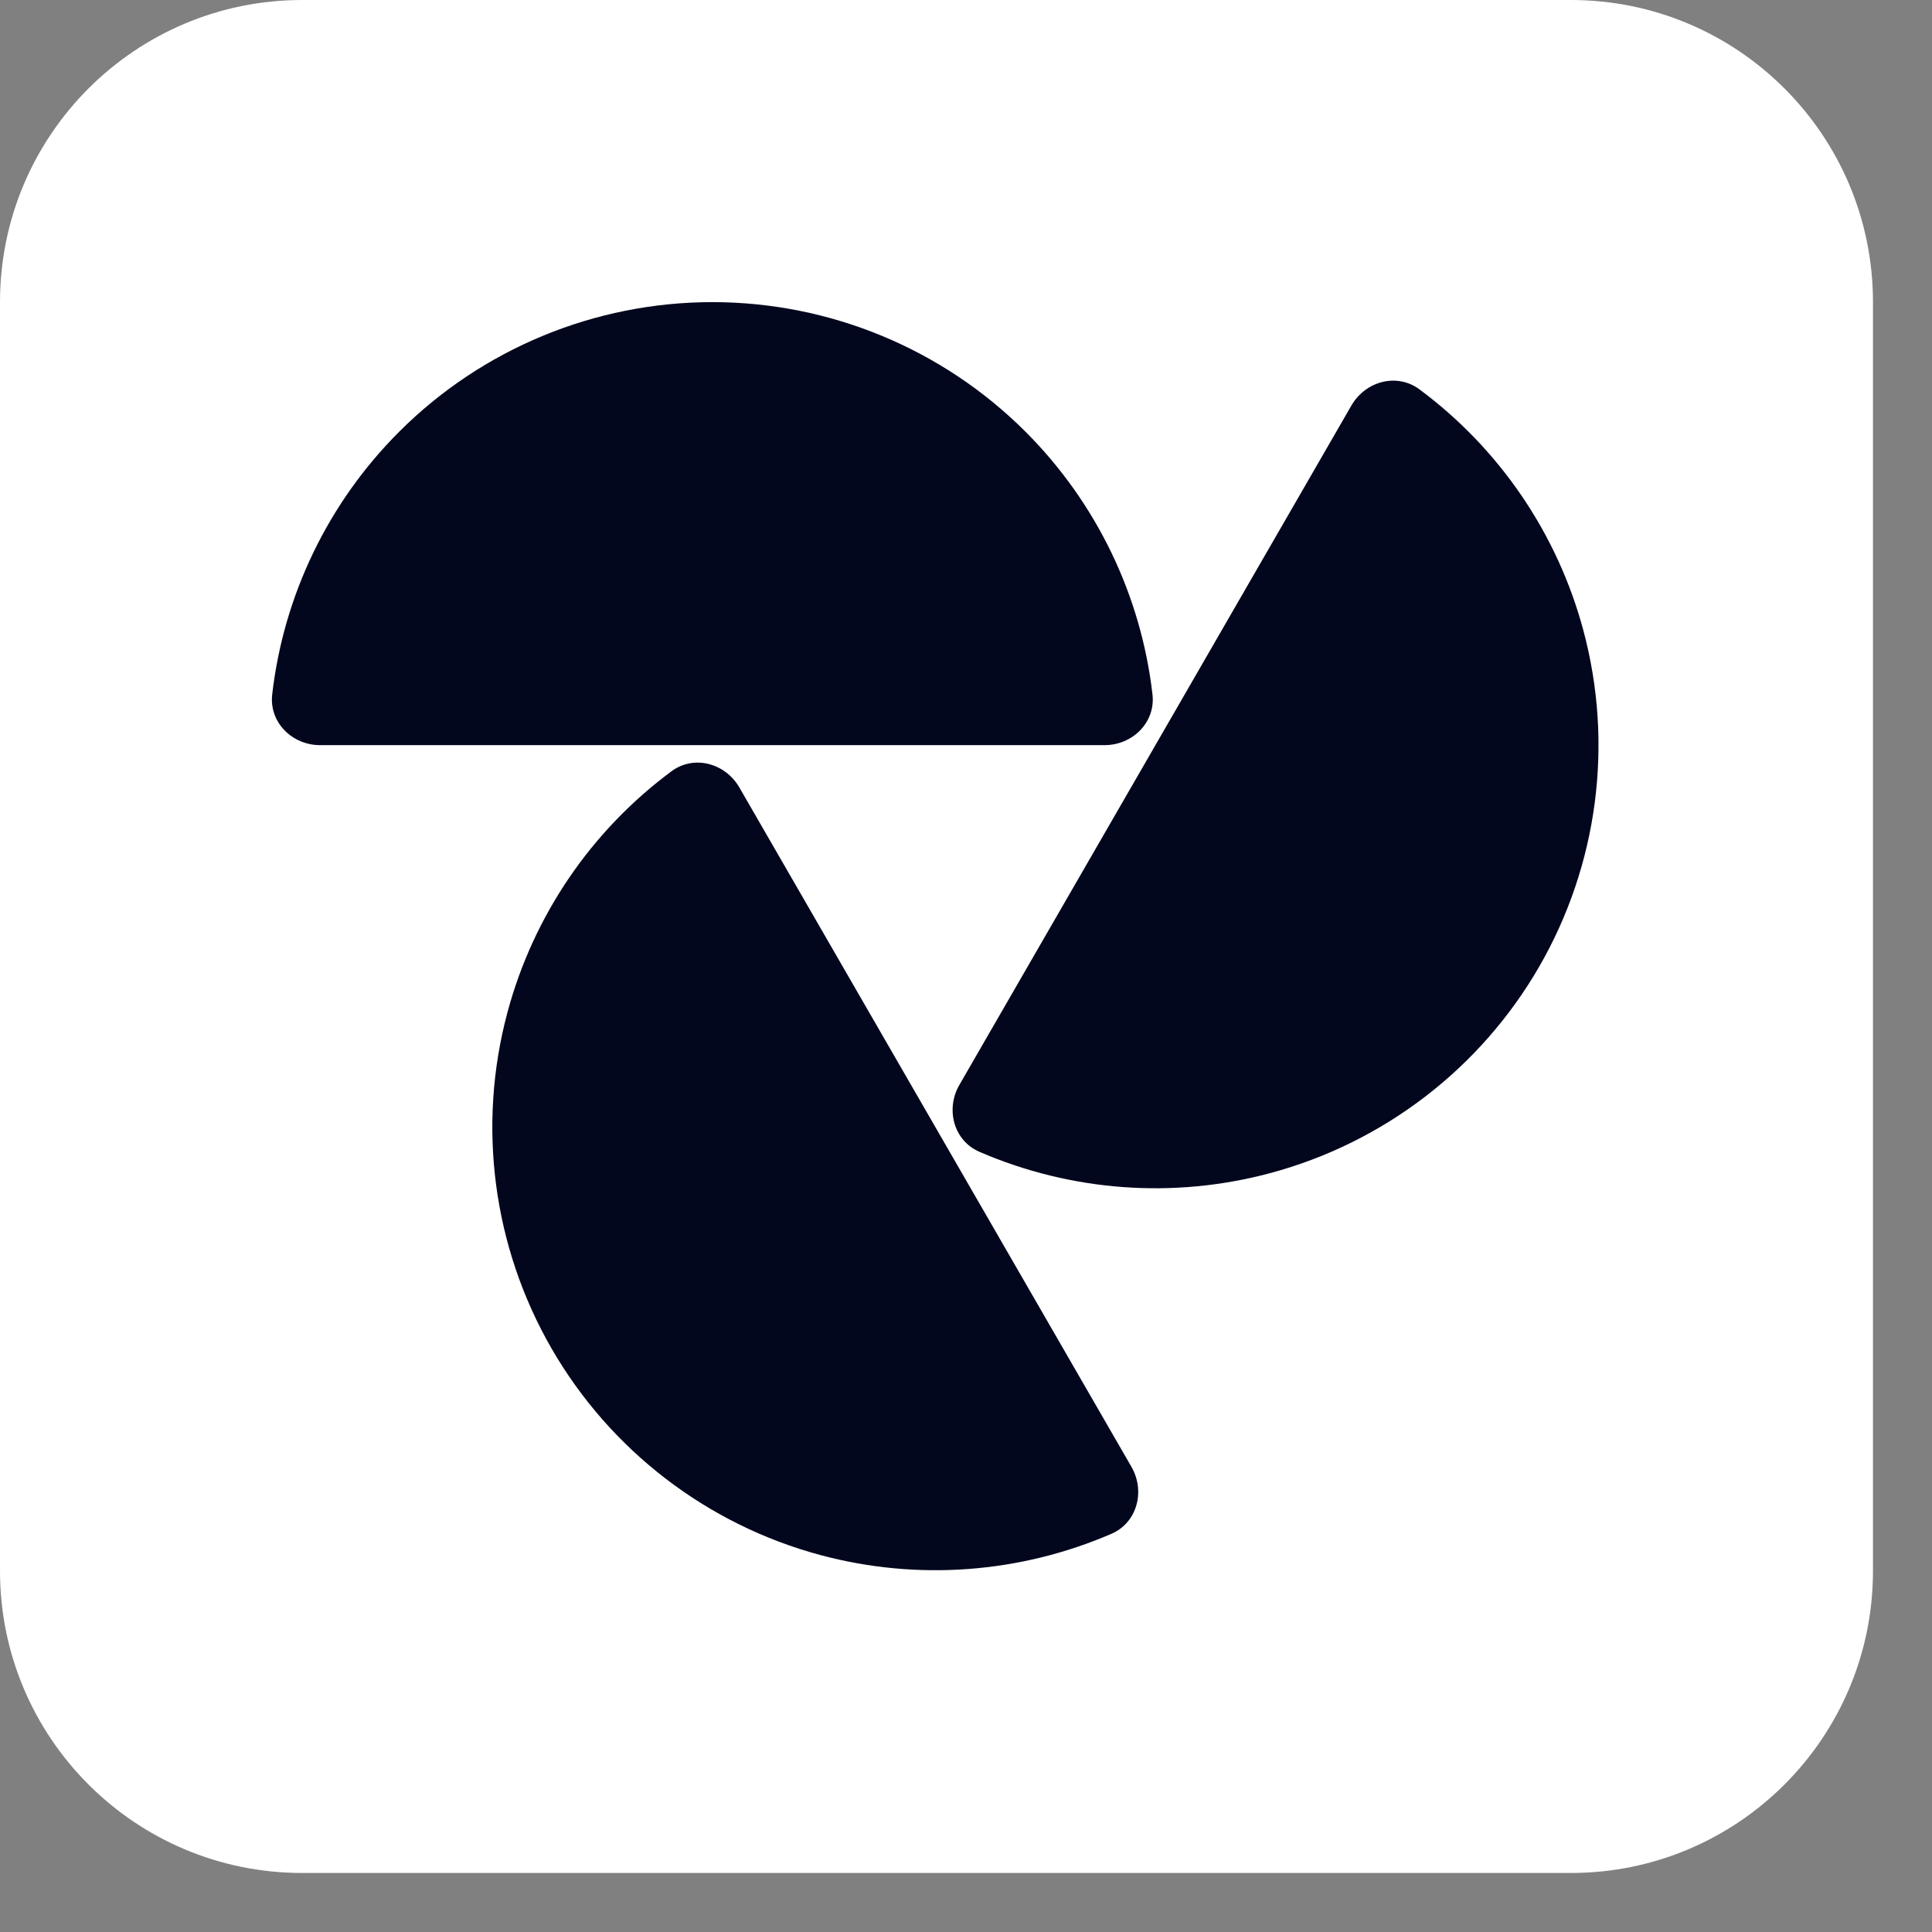
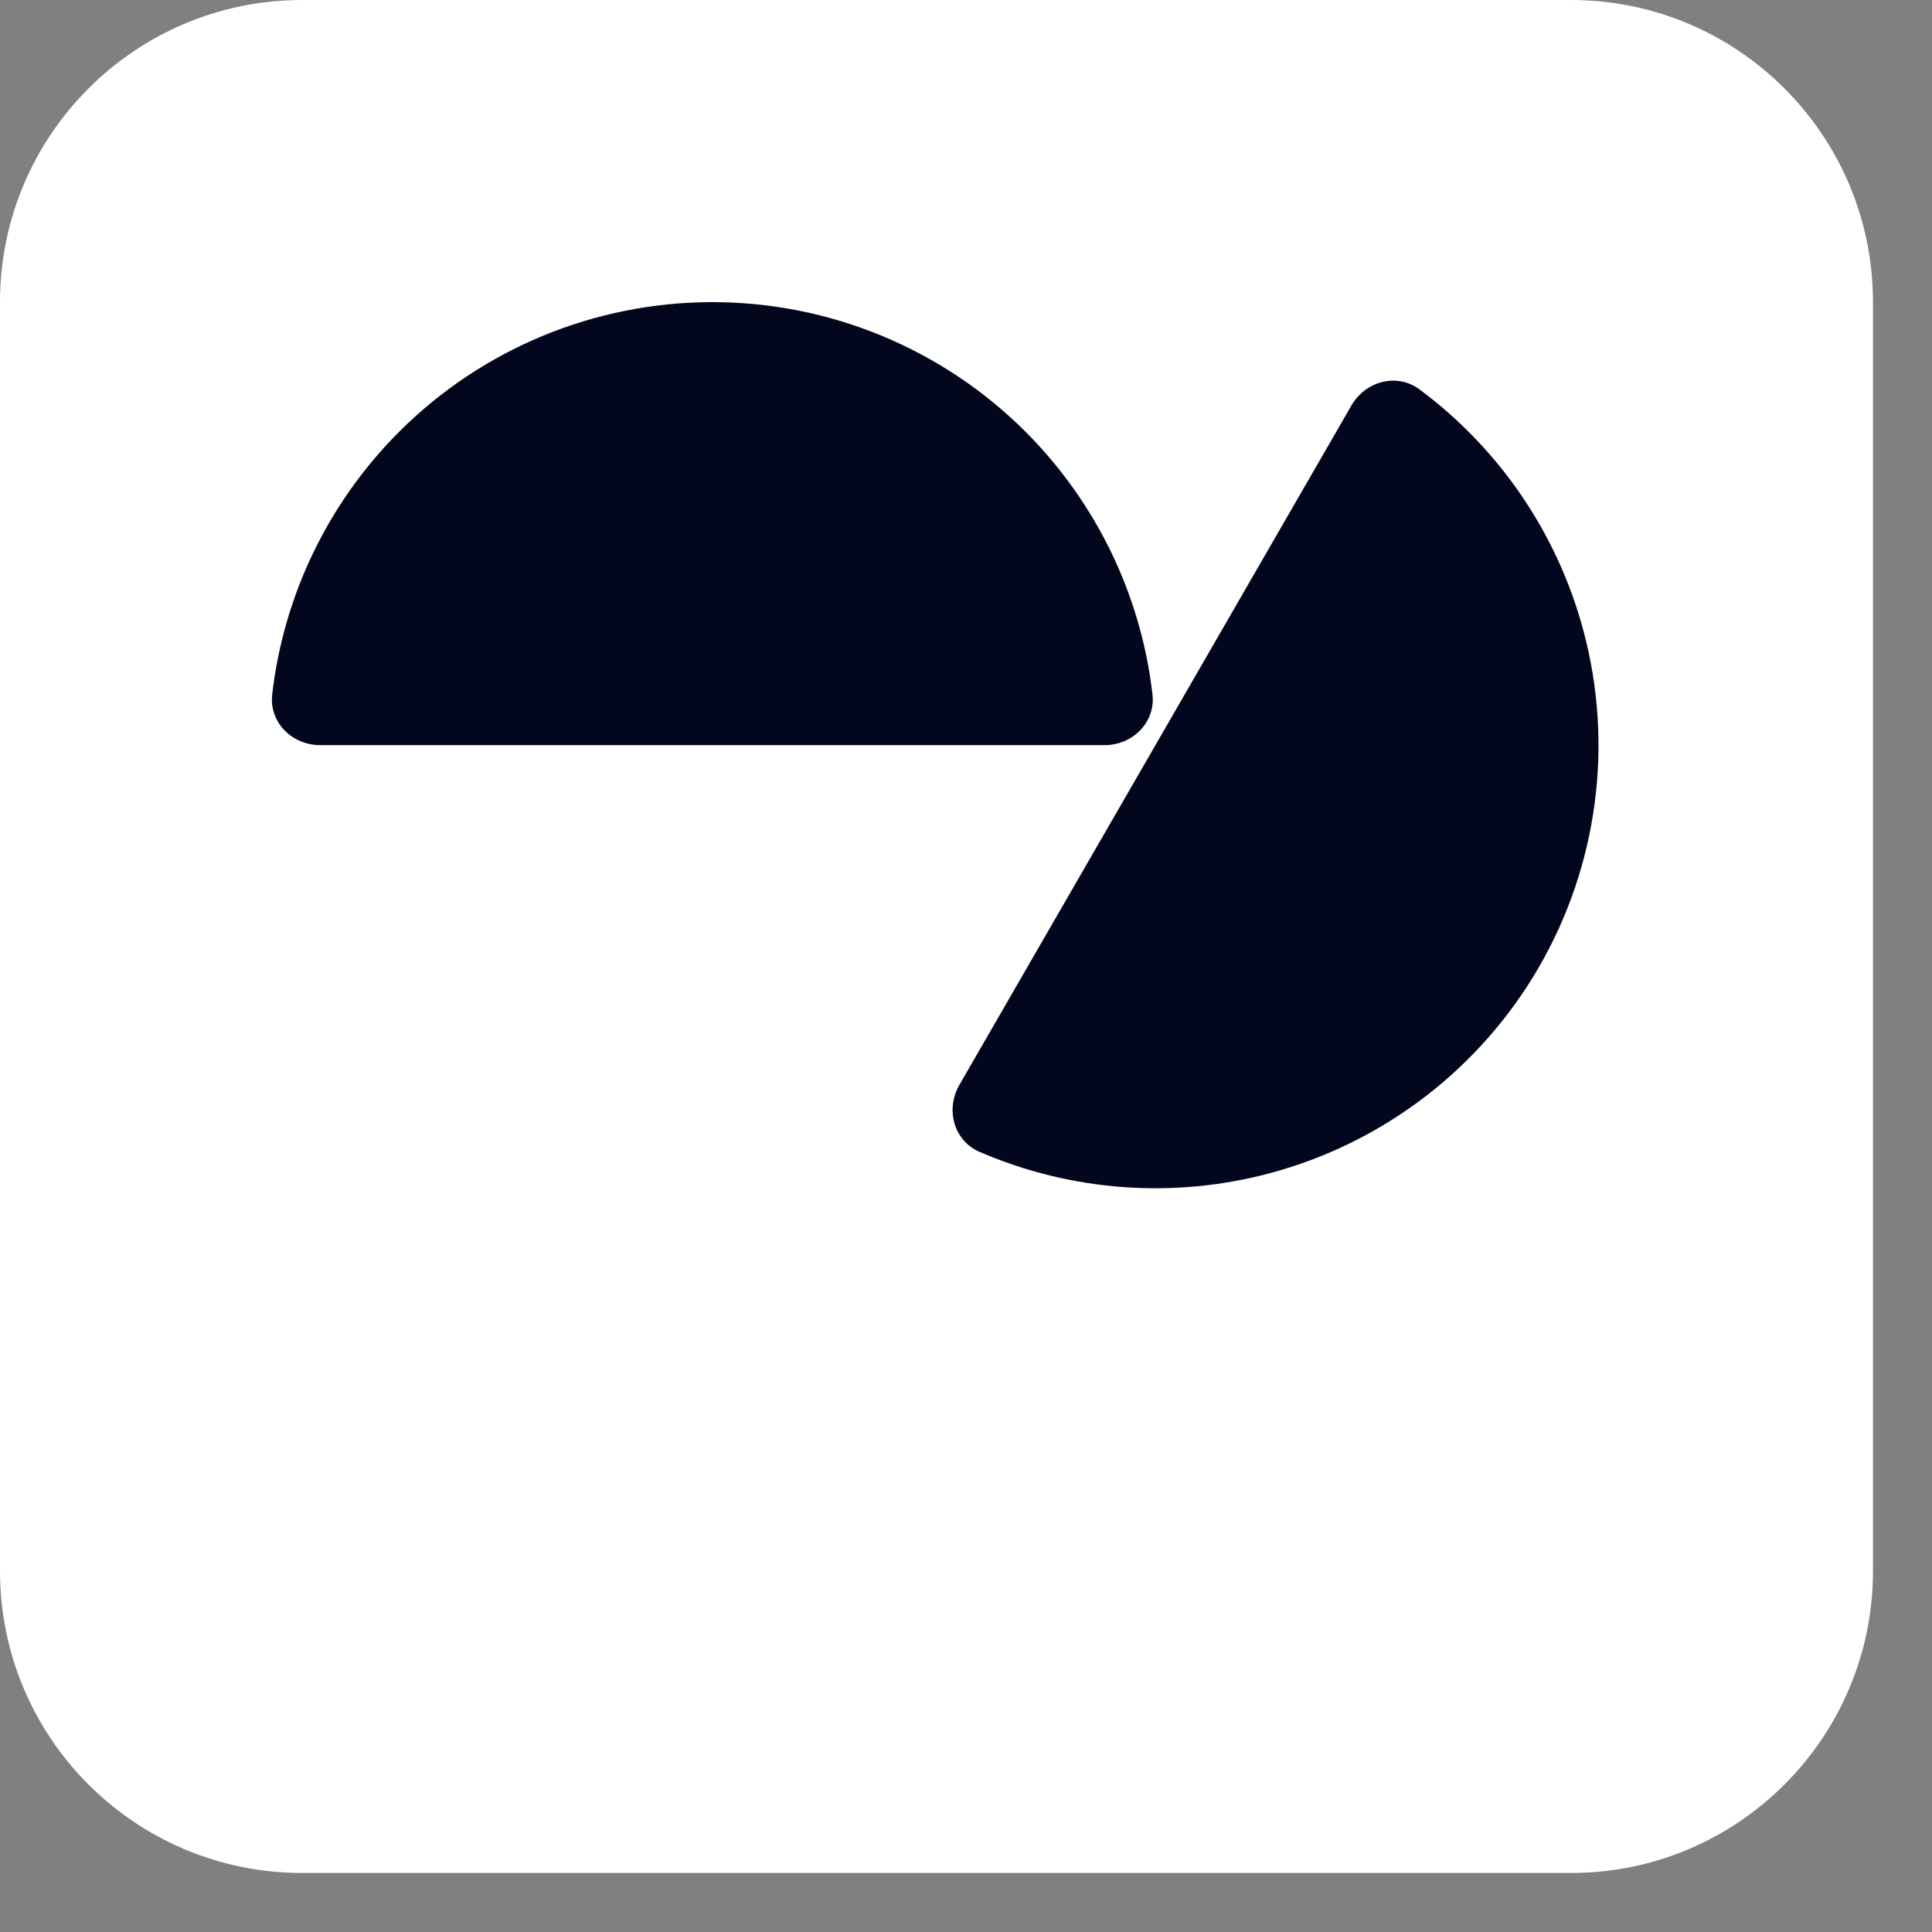
<svg xmlns="http://www.w3.org/2000/svg" version="1.1" width="29" height="29">
  <rect width="100%" height="100%" fill="#808080" stroke="none" />
  <svg width="29" height="29" viewBox="0 0 29 29" fill="none">
    <path d="M23.58 0H4.535C2.03 0 0 2.03 0 4.535V23.58C0 26.084 2.03 28.114 4.535 28.114H23.58C26.084 28.114 28.114 26.084 28.114 23.58V4.535C28.114 2.03 26.084 0 23.58 0Z" fill="white" />
-     <path d="M16.579 11.185C17.001 11.185 17.348 10.842 17.299 10.422C17.128 8.939 16.461 7.549 15.395 6.482C14.148 5.235 12.456 4.535 10.693 4.535C8.929 4.535 7.237 5.235 5.99 6.482C4.924 7.549 4.257 8.939 4.086 10.422C4.037 10.842 4.384 11.185 4.806 11.185H16.579Z" fill="#03071E" />
+     <path d="M16.579 11.185C17.001 11.185 17.348 10.842 17.299 10.422C17.128 8.939 16.461 7.549 15.395 6.482C14.148 5.235 12.456 4.535 10.693 4.535C8.929 4.535 7.237 5.235 5.99 6.482C4.924 7.549 4.257 8.939 4.086 10.422C4.037 10.842 4.384 11.185 4.806 11.185H16.579" fill="#03071E" />
    <path d="M14.401 16.284C14.19 16.649 14.314 17.121 14.701 17.289C16.072 17.882 17.61 18 19.066 17.609C20.769 17.152 22.222 16.037 23.104 14.51C23.985 12.982 24.224 11.167 23.767 9.463C23.377 8.007 22.505 6.734 21.306 5.844C20.967 5.593 20.497 5.721 20.285 6.087L14.401 16.284Z" fill="#03071E" />
-     <path d="M11.098 11.82C10.887 11.455 10.417 11.326 10.078 11.578C8.879 12.467 8.007 13.74 7.617 15.196C7.16 16.9 7.399 18.715 8.28 20.243C9.162 21.771 10.615 22.886 12.318 23.343C13.775 23.733 15.312 23.615 16.683 23.023C17.07 22.855 17.194 22.383 16.983 22.017L11.098 11.82Z" fill="#03071E" />
  </svg>
  <style>@media (prefers-color-scheme: light) { :root { filter: none; } }
@media (prefers-color-scheme: dark) { :root { filter: none; } }
</style>
</svg>